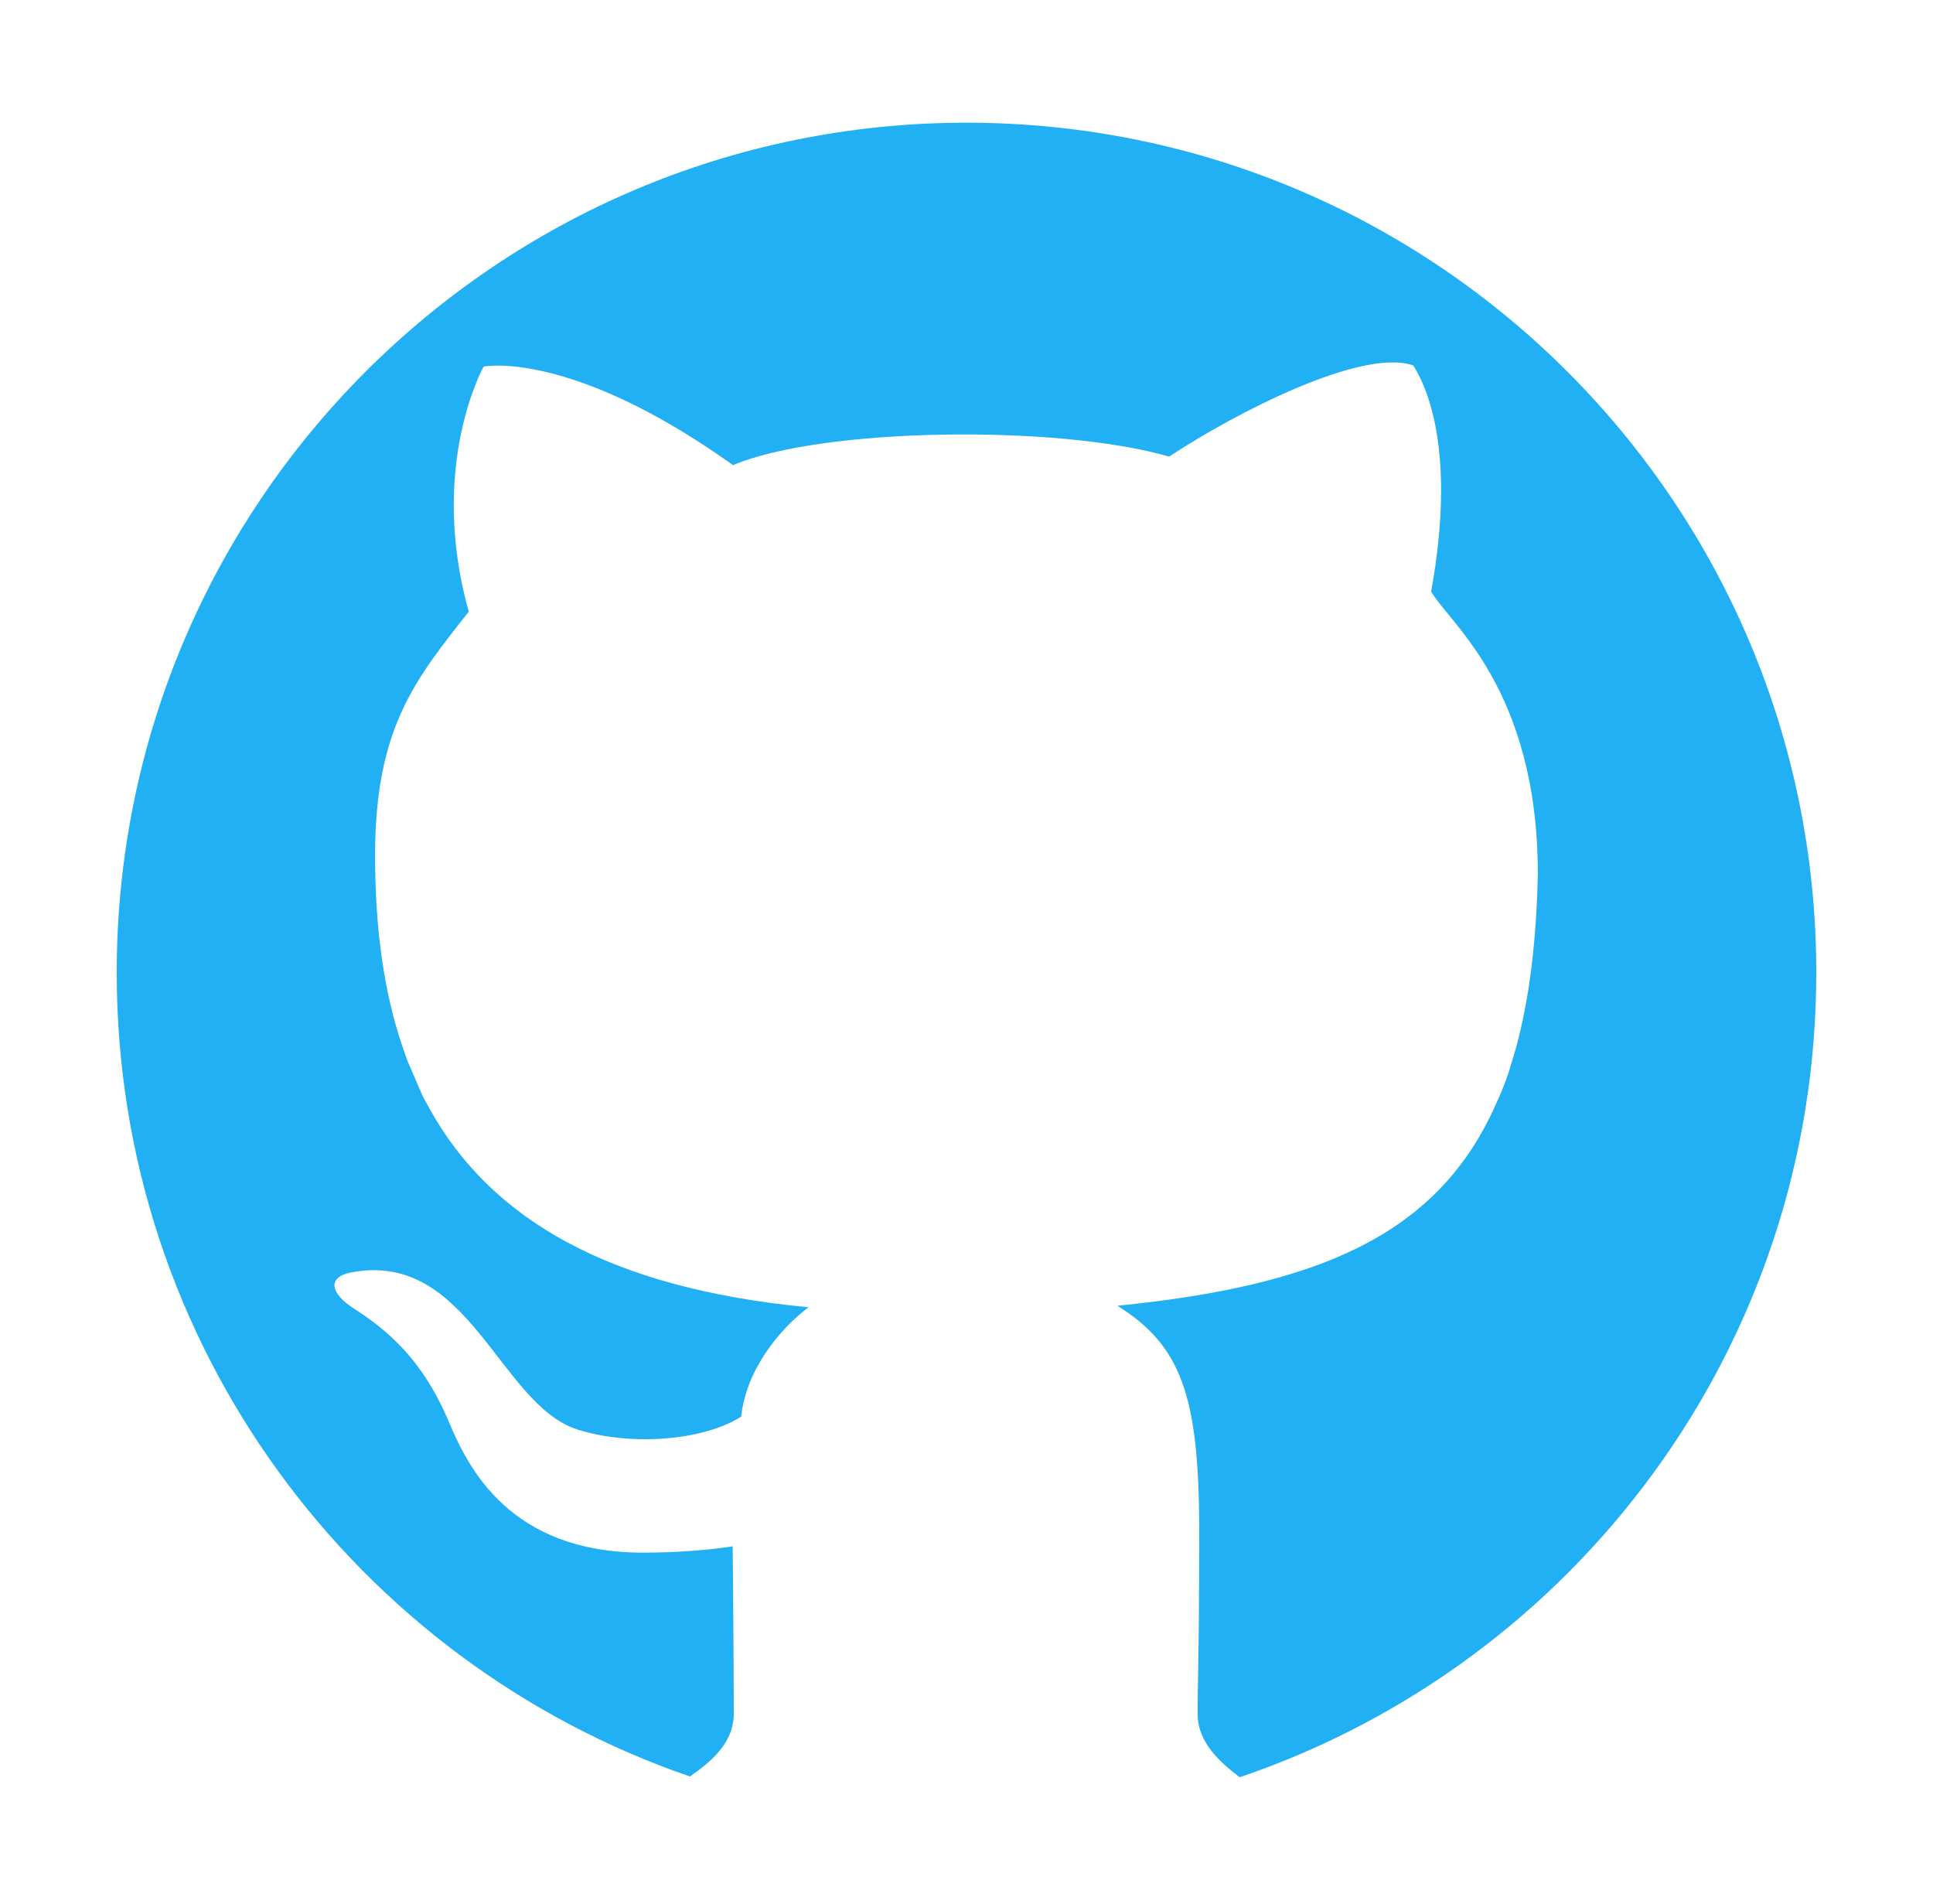
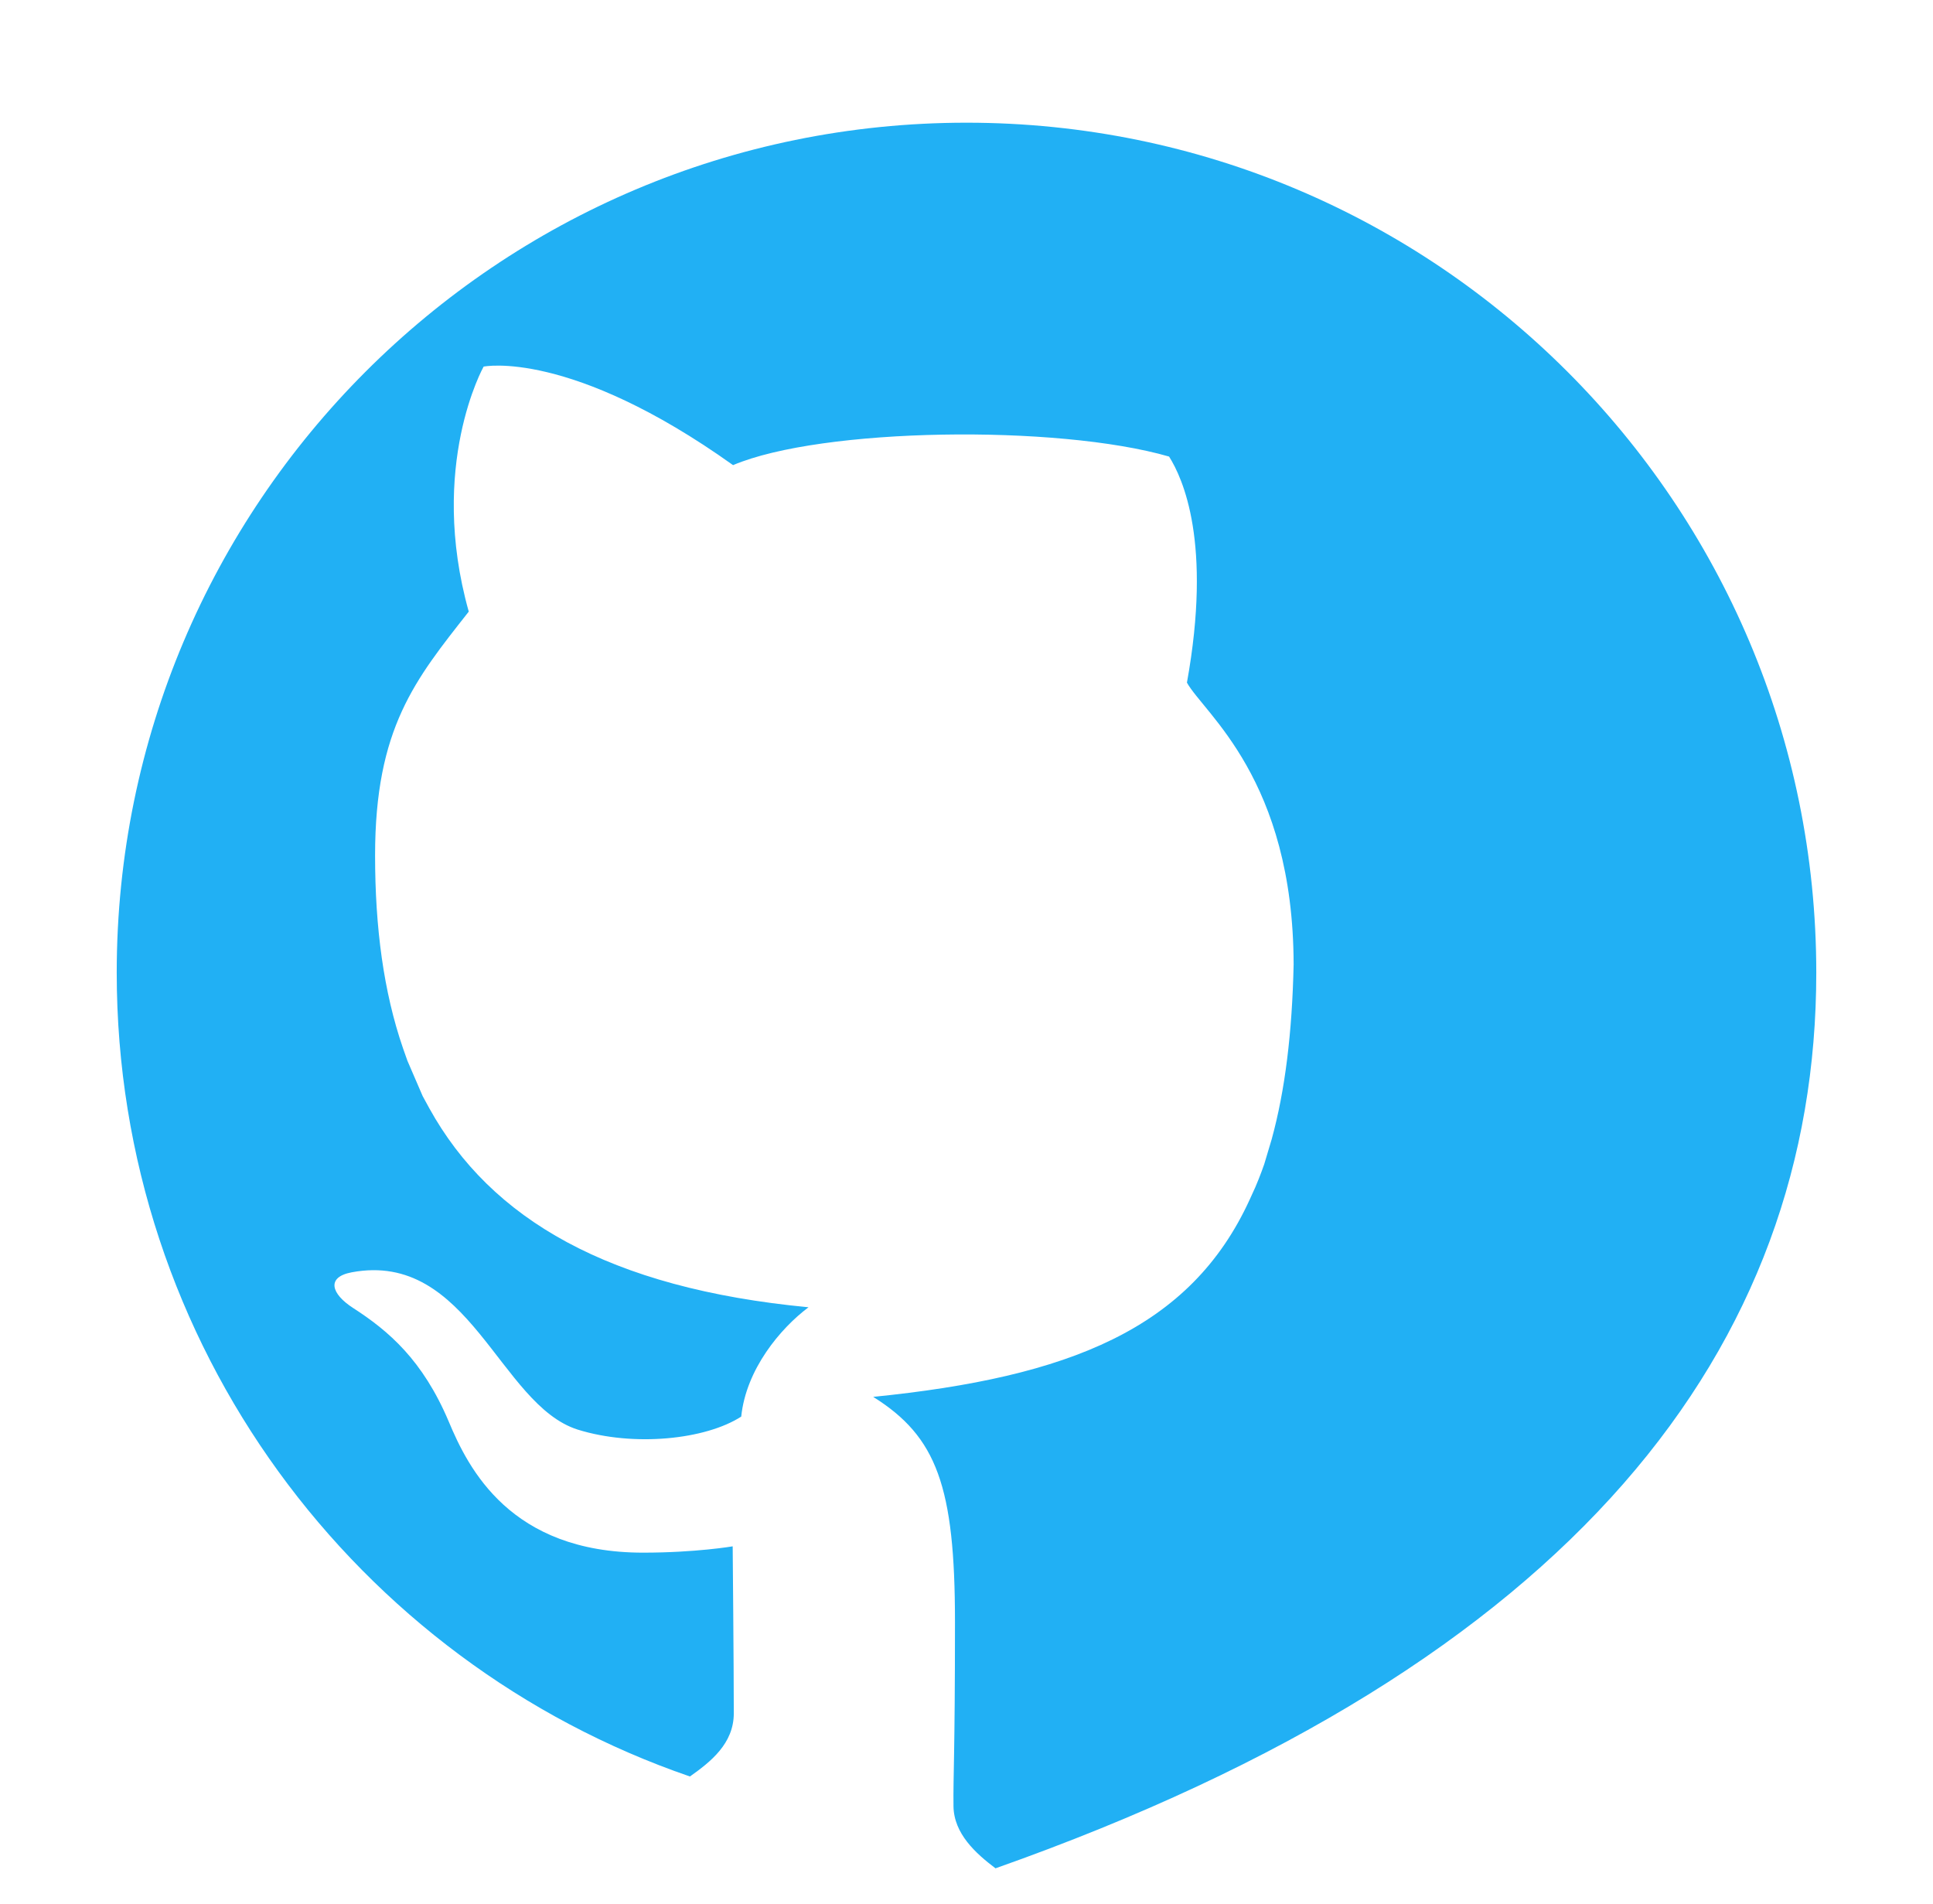
<svg xmlns="http://www.w3.org/2000/svg" viewBox="0 0 520 512">
-   <path fill="#21B0F4" d="M488.6,261.6c0-126.3-102.4-228.6-228.6-228.6c-126.3,0-228.6,102.4-228.6,228.6c0,100.2,64.5,185.4,154.2,216.2c5.5-3.9,11.8-8.8,11.8-17c0-12.6-0.3-44.9-0.3-44.9s-9.9,1.7-24.1,1.7c-35.7,0-47-22.6-52.3-35.3c-7-16.5-16.1-24.3-25.7-30.5c-5.9-3.8-7.3-8.3-0.4-9.6c31.6-5.9,39.7,35.6,60.8,42.3c15.1,4.7,34.4,2.7,44-3.5c1.3-12.7,10.5-23.7,18.1-29.4c-53.7-5.1-85.5-23.7-102-53.5l-1.8-3.3l-4.1-9.5l-1.2-3.4c-5.2-15.1-7.5-32.4-7.5-51.8c0-34.3,10.8-47.3,25.2-65.6c-11-39.2,4-65.9,4-65.9s23.2-4.8,67.1,26.5c23.8-10.1,87.2-11,117.3-2.3c18.4-12.1,52.1-29.3,65.7-24.5c3.7,5.9,11.6,23.1,4.8,60.8c4.6,8.3,28.6,25.9,28.7,75.8c-0.4,18.4-2.3,33.9-5.9,47l-2,6.7c0,0-1.1,3.2-2.4,6.2l-1.5,3.3c-15.9,34.8-48.6,47.8-101.3,53.1c17.1,10.7,22,24.1,22,60.5c0,36.3-0.5,41.2-0.4,49.6c0.1,7.4,6,12.7,11.3,16.7C423.8,447.4,488.6,362.1,488.6,261.6" />
+   <path fill="#21B0F4" d="M488.6,261.6c0-126.3-102.4-228.6-228.6-228.6c-126.3,0-228.6,102.4-228.6,228.6c0,100.2,64.5,185.4,154.2,216.2c5.5-3.9,11.8-8.8,11.8-17c0-12.6-0.3-44.9-0.3-44.9s-9.9,1.7-24.1,1.7c-35.7,0-47-22.6-52.3-35.3c-7-16.5-16.1-24.3-25.7-30.5c-5.9-3.8-7.3-8.3-0.4-9.6c31.6-5.9,39.7,35.6,60.8,42.3c15.1,4.7,34.4,2.7,44-3.5c1.3-12.7,10.5-23.7,18.1-29.4c-53.7-5.1-85.5-23.7-102-53.5l-1.8-3.3l-4.1-9.5l-1.2-3.4c-5.2-15.1-7.5-32.4-7.5-51.8c0-34.3,10.8-47.3,25.2-65.6c-11-39.2,4-65.9,4-65.9s23.2-4.8,67.1,26.5c23.8-10.1,87.2-11,117.3-2.3c3.7,5.9,11.6,23.1,4.8,60.8c4.6,8.3,28.6,25.9,28.7,75.8c-0.4,18.4-2.3,33.9-5.9,47l-2,6.7c0,0-1.1,3.2-2.4,6.2l-1.5,3.3c-15.9,34.8-48.6,47.8-101.3,53.1c17.1,10.7,22,24.1,22,60.5c0,36.3-0.5,41.2-0.4,49.6c0.1,7.4,6,12.7,11.3,16.7C423.8,447.4,488.6,362.1,488.6,261.6" />
</svg>